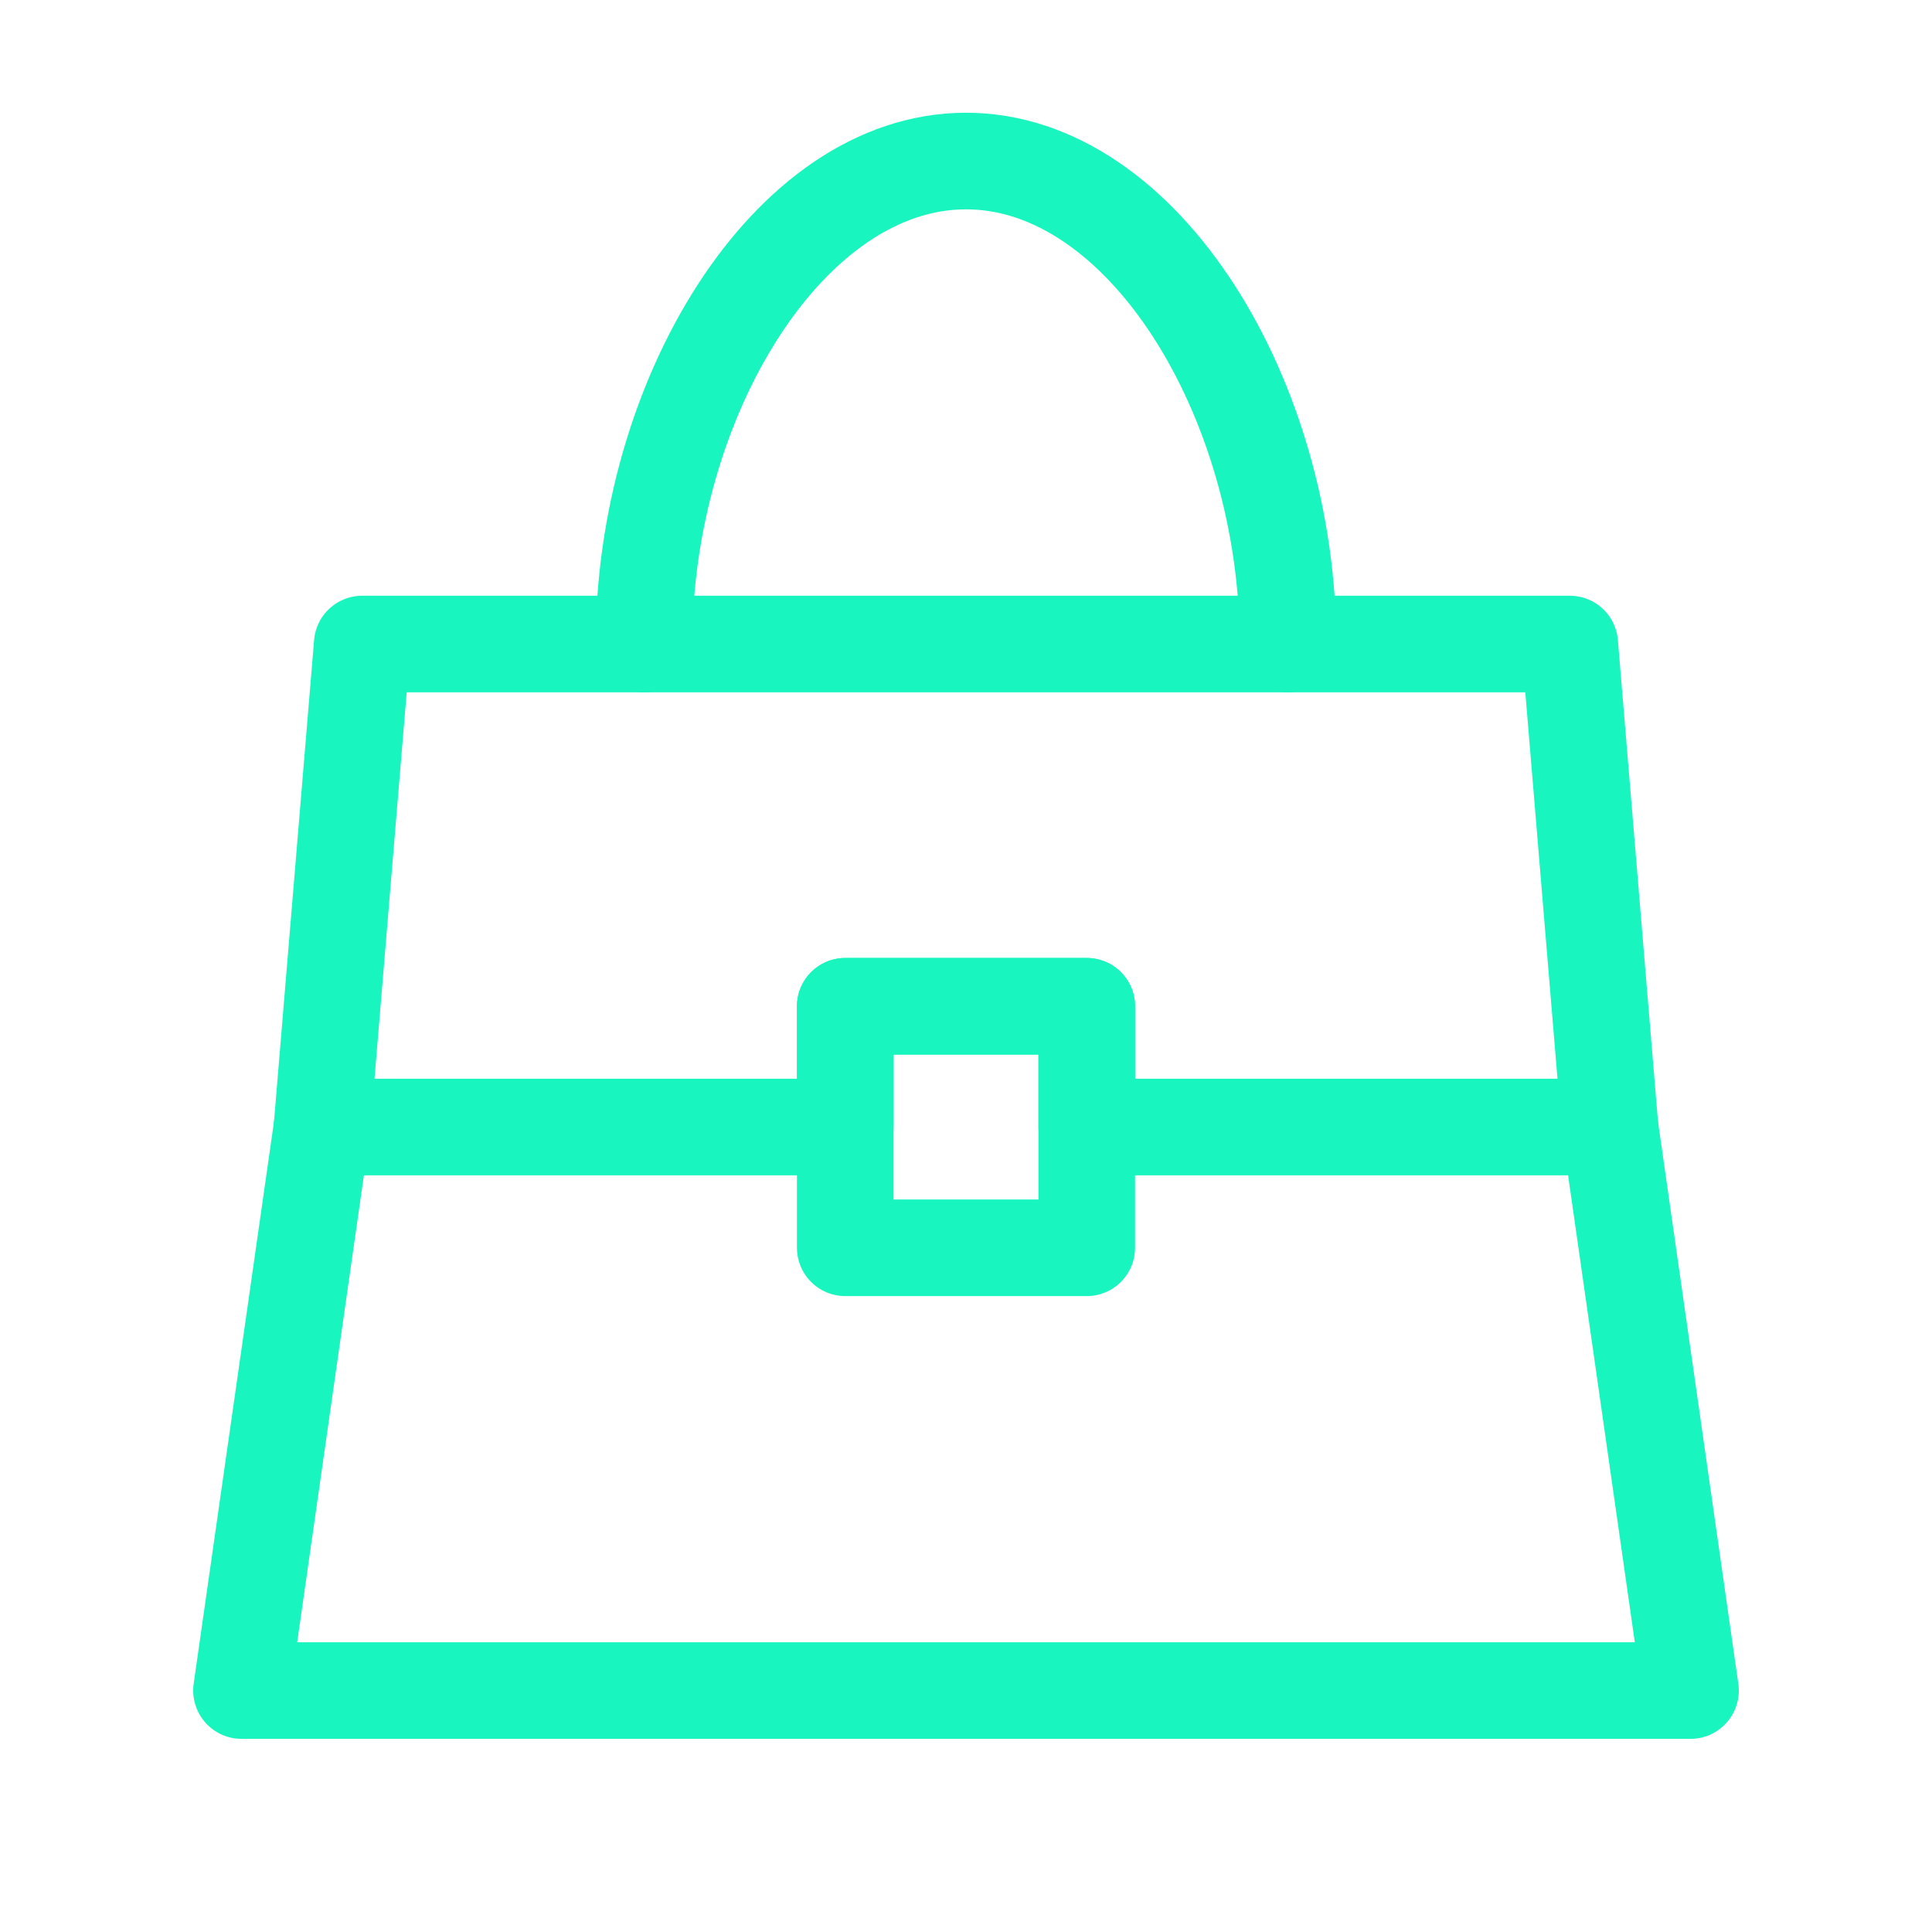
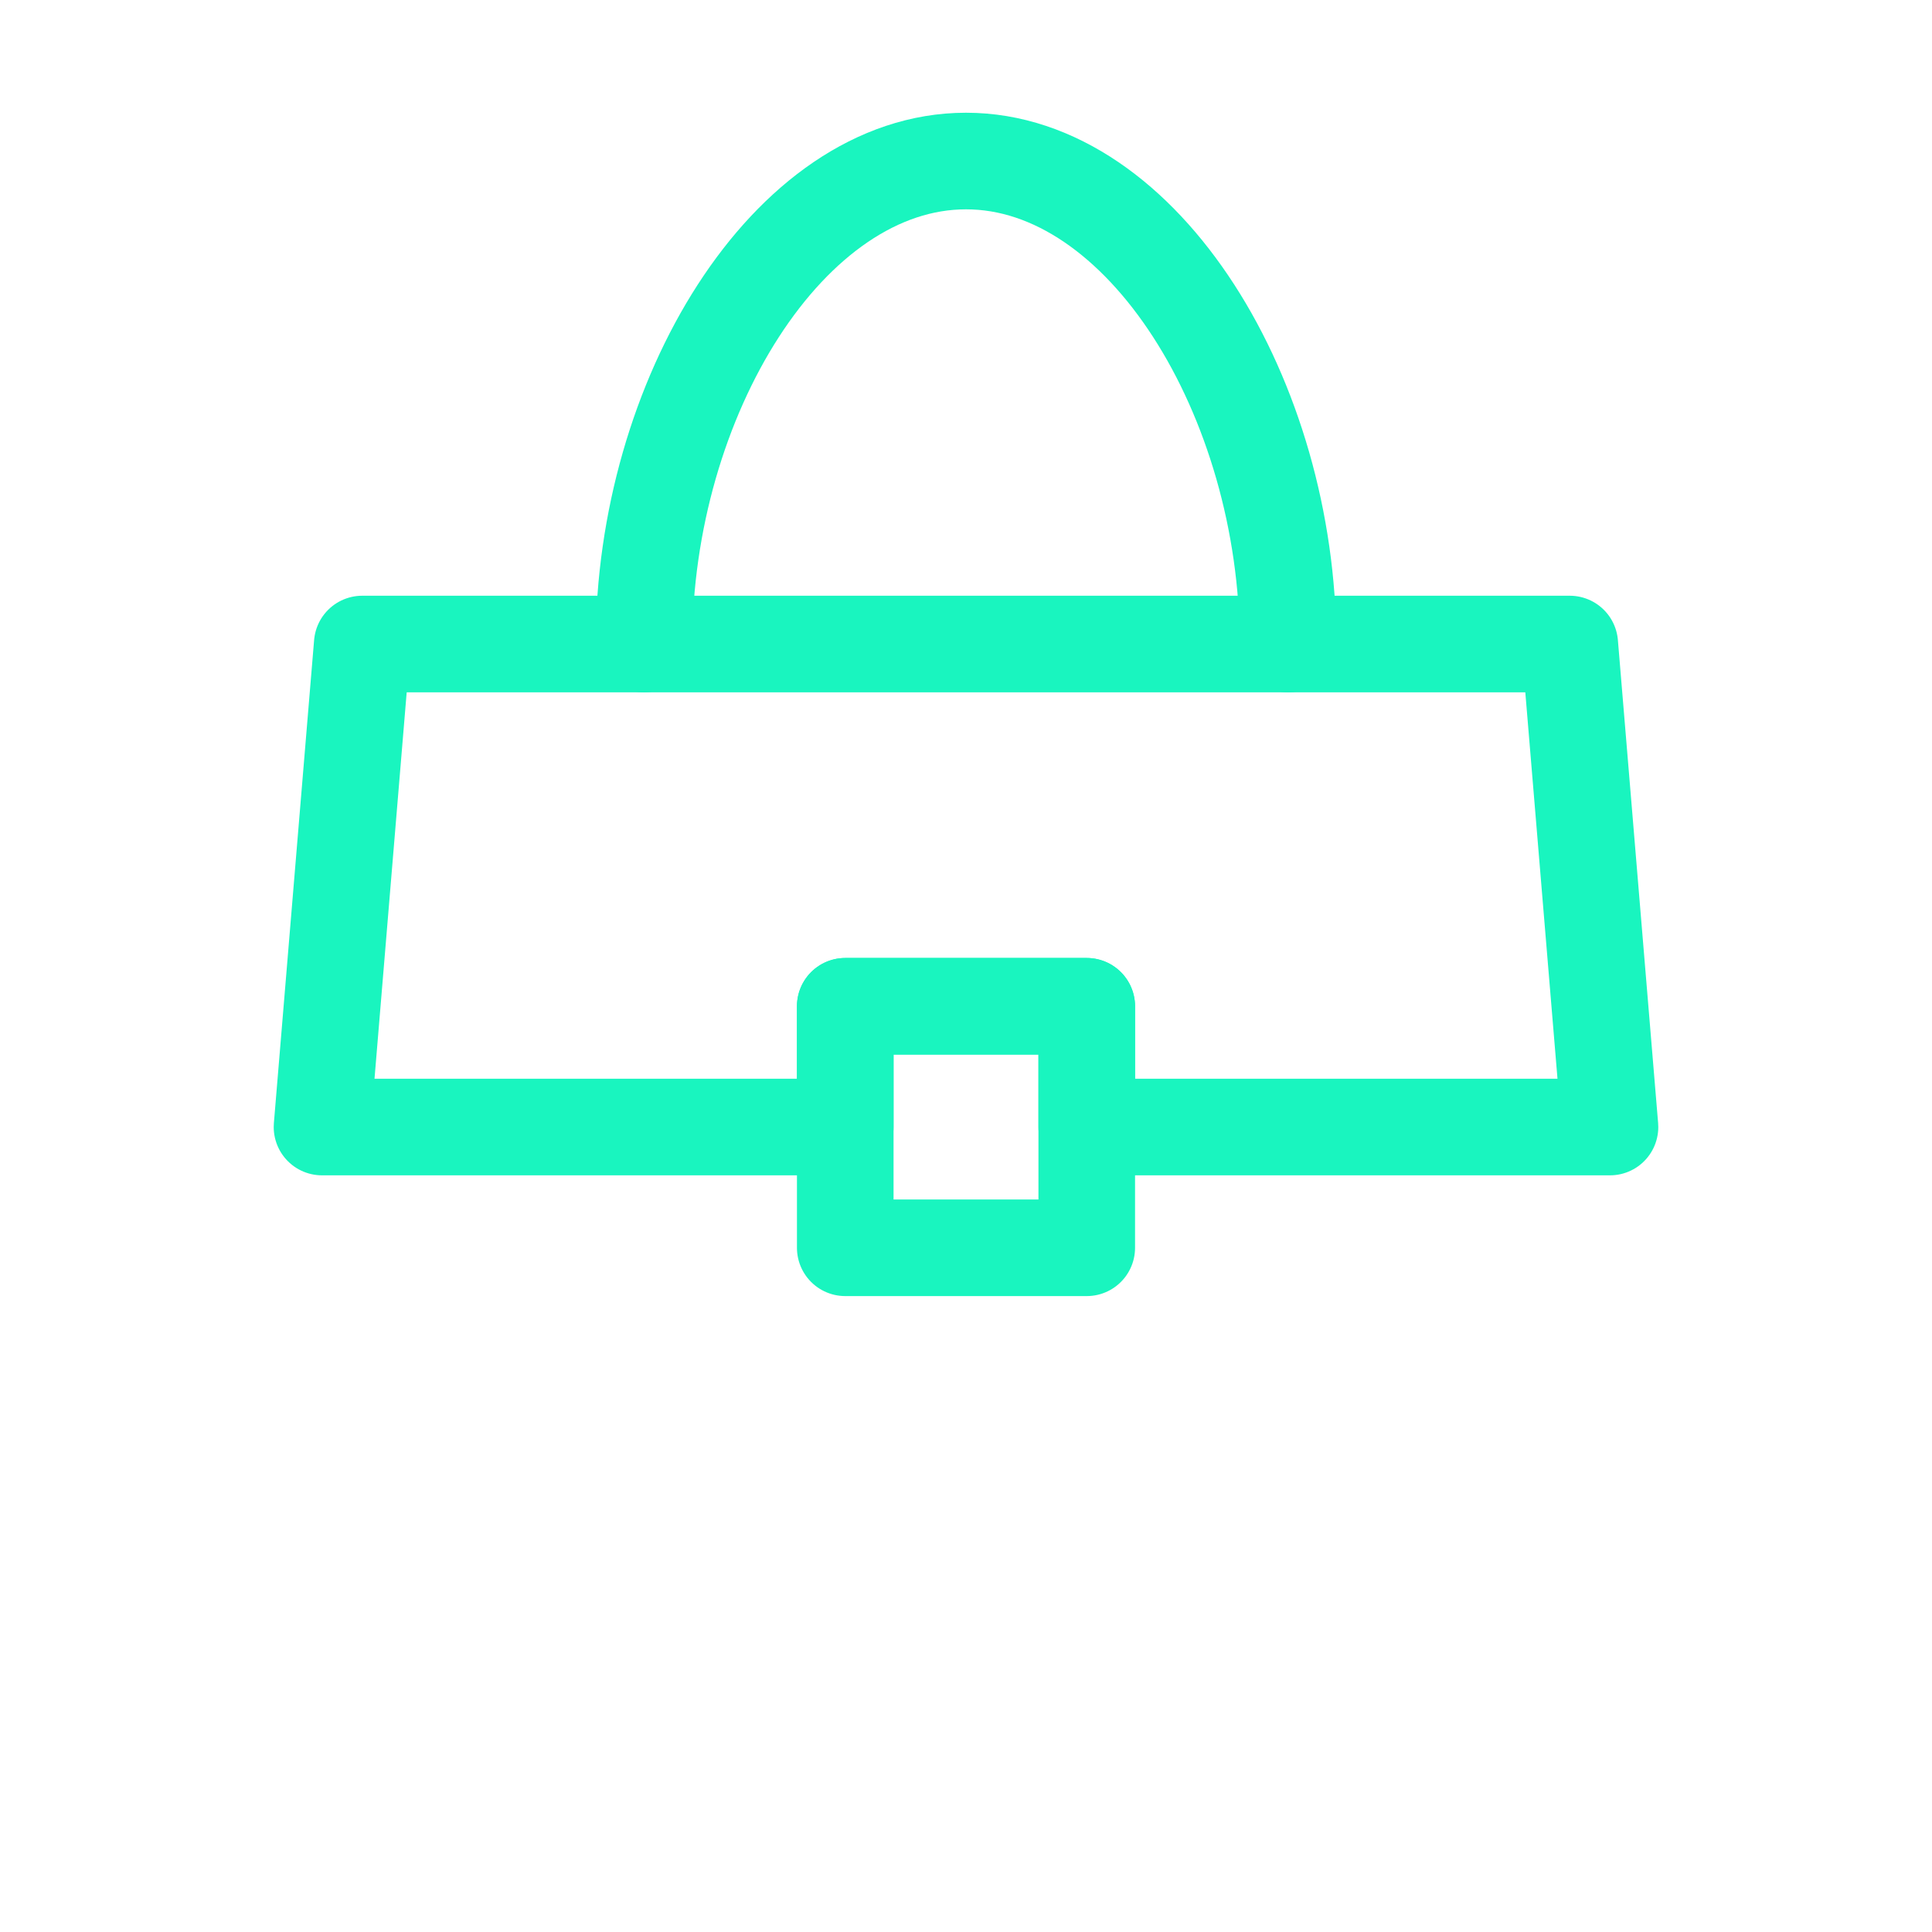
<svg xmlns="http://www.w3.org/2000/svg" width="40" height="40" viewBox="0 0 40 40" fill="none">
  <path d="M26.667 13.334C26.667 8.271 23.682 3.334 20 3.334C16.318 3.334 13.333 8.271 13.333 13.334" stroke="#19F5BF" stroke-width="2" stroke-linecap="round" stroke-linejoin="round" />
  <path d="M7.5 13.334H32.5L33.333 23.334H22.5V20.834H17.5V23.334H6.667L7.5 13.334Z" stroke="#19F5BF" stroke-width="2" stroke-linecap="round" stroke-linejoin="round" />
-   <path d="M6.667 23.334L5 35.001H35L33.333 23.334" stroke="#19F5BF" stroke-width="2" stroke-linecap="round" stroke-linejoin="round" />
  <path d="M17.5 20.834H22.5V25.834H17.5V20.834Z" stroke="#19F5BF" stroke-width="2" stroke-linecap="round" stroke-linejoin="round" />
</svg>